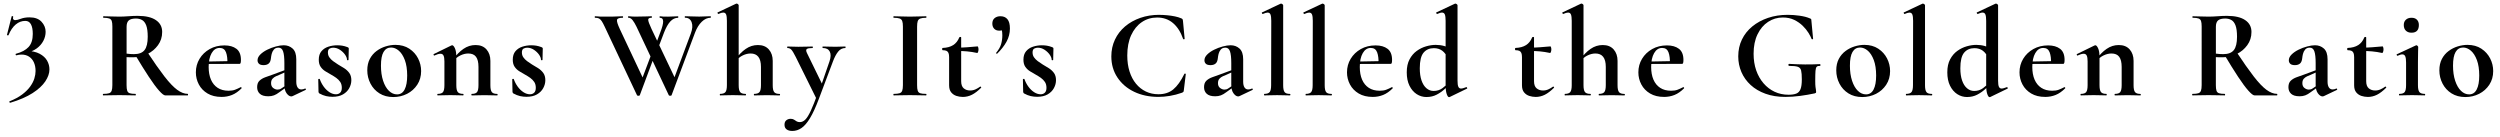
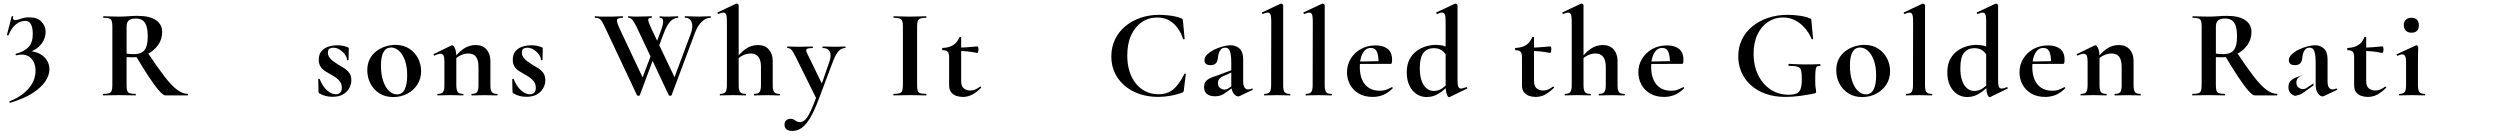
<svg xmlns="http://www.w3.org/2000/svg" id="Layer_2" version="1.1" viewBox="0 0 1362.29 74.62">
  <defs>
    <style>
      .st0 {
        isolation: isolate;
      }
    </style>
  </defs>
  <g id="Layer_21">
    <g class="st0">
      <g class="st0">
        <g class="st0">
          <path d="M5.57,55.96c-.18.04-.33-.05-.45-.28s-.08-.39.1-.48c2.76-1.1,5.05-2.35,6.87-3.72,1.82-1.38,3.27-2.82,4.35-4.31,1.08-1.5,1.84-2.97,2.28-4.42.44-1.45.66-2.79.66-4.04,0-1.79-.31-3.37-.93-4.73-.62-1.36-1.51-2.4-2.66-3.14-1.15-.74-2.51-1.1-4.07-1.1-.46,0-.92.03-1.38.1-.46.07-.94.17-1.45.31-.14.05-.25-.07-.35-.34-.09-.28-.07-.44.07-.48,3.13-.83,5.45-2.07,6.97-3.73s2.28-4.02,2.28-7.11c0-2.25-.33-4-1-5.24-.67-1.24-1.69-1.86-3.07-1.86-1.93,0-3.68.66-5.24,1.97-1.56,1.31-2.88,3.25-3.93,5.83-.05.09-.21.12-.48.07-.28-.04-.39-.14-.34-.28l2.55-10.07c.09-.14.26-.17.52-.1.25.07.36.15.31.24-.18.78-.14,1.3.14,1.55.28.25.57.38.9.38.78,0,1.83-.25,3.14-.76,1.31-.5,2.89-.76,4.73-.76,2.9,0,5.08.81,6.56,2.42,1.47,1.61,2.21,3.43,2.21,5.45,0,1.7-.41,3.35-1.24,4.93-.83,1.59-2.02,2.96-3.59,4.11-1.56,1.15-3.45,1.96-5.66,2.42l.07-1.1c2.94.09,5.34.63,7.18,1.62,1.84.99,3.19,2.23,4.04,3.73.85,1.5,1.28,3.09,1.28,4.8,0,2.07-.75,4.23-2.24,6.49-1.5,2.25-3.82,4.39-6.97,6.42-3.15,2.02-7.19,3.77-12.11,5.24Z" />
        </g>
        <g class="st0">
          <path d="M75.19,8.65c4.23,0,7.49.77,9.76,2.31,2.28,1.54,3.42,3.69,3.42,6.45s-.76,5.12-2.28,7.21c-1.52,2.09-3.46,3.71-5.83,4.86-2.37,1.15-4.86,1.73-7.49,1.73h-1.97c-.67,0-1.28-.02-1.83-.07v15.25c0,1.34.11,2.35.35,3.04.23.69.69,1.15,1.38,1.38.69.23,1.75.35,3.17.35.09,0,.14.14.14.41s-.05.41-.14.41c-1.2,0-2.53-.02-4-.07-1.47-.04-3.08-.07-4.83-.07-1.66,0-3.23.02-4.73.07-1.5.05-2.84.07-4.04.07-.14,0-.21-.14-.21-.41s.07-.41.21-.41c1.43,0,2.48-.12,3.17-.35.69-.23,1.16-.69,1.41-1.38.25-.69.38-1.7.38-3.04V14.44c0-1.33-.12-2.33-.34-3-.23-.67-.69-1.13-1.38-1.38-.69-.25-1.75-.38-3.17-.38-.09,0-.14-.14-.14-.41s.05-.41.14-.41c1.2,0,2.53.03,4,.1,1.47.07,3.04.1,4.69.1,1.52,0,3.19-.07,5-.21,1.82-.14,3.53-.21,5.14-.21ZM80.5,20.03c0-2.71-.28-4.78-.83-6.21-.55-1.42-1.31-2.4-2.28-2.93-.97-.53-2.07-.79-3.31-.79-1.84,0-3.15.34-3.93,1.04-.78.69-1.17,1.84-1.17,3.45v14.63c.64.09,1.33.16,2.07.21.73.05,1.38.07,1.93.07,2.71,0,4.65-.75,5.8-2.24,1.15-1.49,1.72-3.9,1.72-7.21ZM90.03,51.98c-.69,0-1.81-.86-3.35-2.59-1.54-1.72-3.39-4.22-5.55-7.49-2.16-3.27-4.6-7.18-7.31-11.73l6.35-1.93c3.68,5.57,6.82,10.03,9.42,13.39,2.6,3.36,4.91,5.79,6.93,7.28,2.02,1.49,3.96,2.24,5.8,2.24.09,0,.14.14.14.41s-.05.41-.14.41h-12.28Z" />
-           <path d="M120.73,52.81c-2.99,0-5.53-.62-7.62-1.86-2.09-1.24-3.68-2.89-4.76-4.93-1.08-2.05-1.62-4.24-1.62-6.59,0-2.71.67-5.18,2-7.38,1.33-2.21,3.17-3.98,5.52-5.31,2.35-1.33,5.04-2,8.07-2,2.71,0,4.89.62,6.52,1.86,1.63,1.24,2.45,3.27,2.45,6.07,0,.6-.05,1.1-.14,1.52-.09.41-.3.62-.62.62h-6.62c.09-2.62-.16-4.73-.76-6.31-.6-1.59-1.75-2.38-3.45-2.38-1.84,0-3.3.94-4.38,2.83-1.08,1.89-1.62,4.39-1.62,7.52,0,2.67.41,4.97,1.24,6.9s2.05,3.43,3.66,4.48c1.61,1.06,3.59,1.59,5.93,1.59,1.38,0,2.54-.17,3.48-.52.94-.35,1.99-.82,3.14-1.42.09-.09.22-.04.38.14.16.18.19.35.1.48-1.7,1.7-3.44,2.91-5.21,3.62-1.77.71-3.67,1.07-5.69,1.07ZM111.28,34.87l-.07-1.31,15.11-.28v1.52l-15.04.07Z" />
-           <path d="M146.12,52.46c-2.02,0-3.53-.45-4.52-1.35-.99-.9-1.48-2.1-1.48-3.62s.41-2.68,1.24-3.48c.83-.8,1.91-1.45,3.24-1.93,1.33-.48,2.71-.98,4.14-1.48l6.9-2.55.28,1.04-3.93,1.79c-.37.14-.9.36-1.59.66s-1.31.74-1.86,1.31c-.55.58-.83,1.39-.83,2.45,0,1.2.39,2.08,1.17,2.66.78.58,1.56.86,2.35.86.37,0,.72-.05,1.07-.14s.75-.3,1.21-.62l3.45-2.35.07,1.1-4.83,3.45c-1.01.78-1.98,1.34-2.9,1.69-.92.35-1.98.52-3.17.52ZM159.37,52.39c-.18.09-.41.14-.69.14-.83,0-1.66-.55-2.48-1.65-.83-1.11-1.24-2.69-1.24-4.76v-11.73c0-2.9-.23-5.03-.69-6.38-.46-1.36-1.29-2.04-2.48-2.04s-2.01.36-2.59,1.07c-.58.71-.97,1.51-1.17,2.38-.21.88-.33,1.61-.38,2.21-.14,1.43-.55,2.43-1.24,3-.69.58-1.61.86-2.76.86s-2.05-.25-2.55-.76c-.51-.51-.76-1.13-.76-1.86,0-1.1.49-2.15,1.48-3.14.99-.99,2.24-1.86,3.76-2.62,1.52-.76,3.09-1.36,4.73-1.79,1.63-.44,3.07-.66,4.31-.66,1.89,0,3.5.6,4.83,1.79,1.33,1.2,2,3.15,2,5.87v12.21c0,1.34.24,2.37.72,3.11.48.74,1.16,1.1,2.04,1.1.64,0,1.31-.16,2-.48.18-.09.33,0,.45.24.11.25.06.43-.17.52l-7.11,3.38Z" />
          <path d="M178.69,28.66c0,.97.26,1.83.79,2.59.53.76,1.21,1.45,2.04,2.07.83.62,1.72,1.23,2.69,1.83,1.15.64,2.28,1.32,3.38,2.04,1.1.71,2.02,1.58,2.76,2.59.73,1.01,1.1,2.32,1.1,3.93,0,1.47-.38,2.91-1.14,4.31-.76,1.4-1.9,2.54-3.42,3.42s-3.43,1.31-5.73,1.31c-1.15,0-2.3-.13-3.45-.38-1.15-.25-2.39-.75-3.73-1.48-.09-.09-.18-.21-.28-.35-.09-.14-.14-.3-.14-.48l-.14-6.83c0-.14.13-.22.38-.24.25-.02.4.01.45.1.51,1.47,1.22,2.84,2.14,4.11.92,1.27,1.97,2.28,3.14,3.04,1.17.76,2.36,1.14,3.55,1.14.92,0,1.68-.29,2.28-.86.6-.57.9-1.46.9-2.66,0-1.29-.29-2.36-.86-3.21-.58-.85-1.3-1.59-2.17-2.21-.87-.62-1.77-1.18-2.69-1.69-1.06-.6-2.12-1.22-3.17-1.86-1.06-.64-1.93-1.46-2.62-2.45-.69-.99-1.04-2.29-1.04-3.9,0-1.93.48-3.47,1.45-4.62.97-1.15,2.22-1.98,3.76-2.48,1.54-.5,3.14-.76,4.8-.76,1.01,0,1.94.07,2.79.21.85.14,1.83.41,2.93.83.41.14.62.39.62.76,0,.92-.02,1.88-.07,2.86-.05.99-.07,2.08-.07,3.28,0,.14-.14.21-.41.21s-.41-.07-.41-.21c0-.87-.36-1.82-1.07-2.83-.71-1.01-1.65-1.9-2.79-2.66-1.15-.76-2.39-1.14-3.73-1.14-.65,0-1.28.16-1.9.48-.62.32-.93,1.06-.93,2.21Z" />
          <path d="M214.29,52.88c-2.9,0-5.41-.67-7.52-2-2.12-1.33-3.75-3.12-4.9-5.35-1.15-2.23-1.73-4.63-1.73-7.21,0-2.39.46-4.46,1.38-6.21.92-1.75,2.14-3.18,3.66-4.31,1.52-1.13,3.17-1.97,4.97-2.52s3.56-.83,5.31-.83c2.94,0,5.46.69,7.56,2.07,2.09,1.38,3.69,3.15,4.8,5.31,1.1,2.16,1.66,4.46,1.66,6.9,0,2.81-.7,5.28-2.1,7.42-1.4,2.14-3.25,3.79-5.55,4.97-2.3,1.17-4.81,1.76-7.52,1.76ZM216.36,51.43c1.84,0,3.22-.9,4.14-2.69.92-1.79,1.38-4.32,1.38-7.59s-.43-6.16-1.28-8.42c-.85-2.25-1.94-3.96-3.28-5.11-1.33-1.15-2.74-1.72-4.21-1.72-1.79,0-3.16.81-4.11,2.42-.94,1.61-1.41,4.09-1.41,7.45,0,3.13.39,5.88,1.17,8.24.78,2.37,1.84,4.2,3.17,5.49,1.33,1.29,2.81,1.93,4.42,1.93Z" />
          <path d="M238.51,51.98c-.14,0-.21-.14-.21-.41s.07-.41.21-.41c1.43,0,2.39-.33,2.9-1,.51-.67.76-1.92.76-3.76v-12.97c0-1.43-.16-2.47-.48-3.14-.32-.67-.87-1-1.66-1-.41,0-.9.08-1.45.24-.55.16-1.17.4-1.86.72-.18.09-.32,0-.41-.28-.09-.28-.09-.44,0-.48l9.59-4.69c.28-.09.44-.14.48-.14.51,0,1.01.55,1.52,1.66.51,1.1.76,2.69.76,4.76v15.32c0,1.84.26,3.09.79,3.76.53.67,1.51,1,2.93,1,.14,0,.21.14.21.41s-.07.41-.21.41c-.92,0-1.98-.02-3.17-.07-1.2-.04-2.46-.07-3.8-.07s-2.53.02-3.73.07c-1.2.05-2.25.07-3.17.07ZM257.07,51.98c-.14,0-.21-.14-.21-.41s.07-.41.21-.41c1.43,0,2.39-.33,2.9-1,.51-.67.76-1.92.76-3.76v-9.94c0-2.48-.45-4.32-1.35-5.52-.9-1.2-2.31-1.79-4.24-1.79-1.38,0-2.79.34-4.24,1.04-1.45.69-2.61,1.63-3.48,2.83l-.34-.83c1.61-2.3,3.43-4.15,5.45-5.55,2.02-1.4,4.23-2.1,6.62-2.1,2.58,0,4.56.81,5.97,2.42,1.4,1.61,2.1,3.68,2.1,6.21v13.25c0,1.84.26,3.09.79,3.76.53.67,1.51,1,2.93,1,.14,0,.21.14.21.41s-.07.41-.21.41c-.92,0-1.98-.02-3.17-.07-1.2-.04-2.46-.07-3.79-.07s-2.53.02-3.73.07c-1.2.05-2.25.07-3.17.07Z" />
          <path d="M284.4,28.66c0,.97.26,1.83.79,2.59.53.76,1.21,1.45,2.04,2.07.83.62,1.72,1.23,2.69,1.83,1.15.64,2.28,1.32,3.38,2.04,1.1.71,2.02,1.58,2.76,2.59.73,1.01,1.1,2.32,1.1,3.93,0,1.47-.38,2.91-1.14,4.31-.76,1.4-1.9,2.54-3.42,3.42s-3.43,1.31-5.73,1.31c-1.15,0-2.3-.13-3.45-.38-1.15-.25-2.39-.75-3.73-1.48-.09-.09-.18-.21-.28-.35-.09-.14-.14-.3-.14-.48l-.14-6.83c0-.14.13-.22.38-.24.25-.02.4.01.45.1.51,1.47,1.22,2.84,2.14,4.11.92,1.27,1.97,2.28,3.14,3.04,1.17.76,2.36,1.14,3.55,1.14.92,0,1.68-.29,2.28-.86.6-.57.9-1.46.9-2.66,0-1.29-.29-2.36-.86-3.21-.58-.85-1.3-1.59-2.17-2.21-.87-.62-1.77-1.18-2.69-1.69-1.06-.6-2.12-1.22-3.17-1.86-1.06-.64-1.93-1.46-2.62-2.45-.69-.99-1.04-2.29-1.04-3.9,0-1.93.48-3.47,1.45-4.62.97-1.15,2.22-1.98,3.76-2.48,1.54-.5,3.14-.76,4.8-.76,1.01,0,1.94.07,2.79.21.85.14,1.83.41,2.93.83.41.14.62.39.62.76,0,.92-.02,1.88-.07,2.86-.05.99-.07,2.08-.07,3.28,0,.14-.14.21-.41.21s-.41-.07-.41-.21c0-.87-.36-1.82-1.07-2.83-.71-1.01-1.65-1.9-2.79-2.66-1.15-.76-2.39-1.14-3.73-1.14-.65,0-1.28.16-1.9.48-.62.32-.93,1.06-.93,2.21Z" />
          <path d="M357.12,29.14l-8.49,22.77c-.05.18-.29.28-.72.28s-.7-.09-.79-.28l-17.6-37.33c-.64-1.38-1.2-2.42-1.66-3.1-.46-.69-.96-1.16-1.48-1.42-.53-.25-1.23-.38-2.1-.38-.14,0-.21-.14-.21-.41s.07-.41.21-.41c.55,0,.98.02,1.28.07.3.05.71.08,1.24.1.53.02,1.37.03,2.52.03,2.07,0,3.71-.01,4.93-.03,1.22-.02,2.22-.06,3-.1.78-.05,1.47-.07,2.07-.07.14,0,.21.14.21.41s-.07.41-.21.41c-1.89,0-2.92.38-3.1,1.14-.18.76.32,2.43,1.52,5l13.04,27.67-2.9,4.76,7.94-21.05,1.31,1.93ZM387.21,8.85c.09,0,.14.14.14.41s-.05.41-.14.41c-1.7,0-3.3.72-4.8,2.17-1.5,1.45-2.73,3.44-3.69,5.97l-12.77,34.09c-.05.18-.29.28-.72.28s-.7-.09-.79-.28l-17.59-37.33c-.74-1.52-1.45-2.71-2.14-3.59-.69-.87-1.45-1.31-2.28-1.31-.14,0-.21-.14-.21-.41s.07-.41.21-.41c.46,0,.83.02,1.1.07.28.05.63.08,1.07.1.44.02,1.14.03,2.1.03,2.58,0,4.43-.03,5.55-.1,1.13-.07,2.06-.1,2.79-.1.14,0,.21.14.21.41s-.07.41-.21.41c-1.24,0-1.85.38-1.83,1.14.02.76.63,2.43,1.83,5l13.18,27.67-2.97,4.76,11.18-29.95c.92-2.48,1.07-4.54.45-6.18-.62-1.63-1.81-2.45-3.55-2.45-.14,0-.21-.14-.21-.41s.07-.41.21-.41c1.2,0,2.36.03,3.48.1,1.13.07,2.54.1,4.24.1,1.29,0,2.35-.03,3.17-.1.83-.07,1.82-.1,2.97-.1ZM356.22,27.21l3.59-9.59c1.06-2.71,1.58-4.71,1.55-6-.02-1.29-.61-1.93-1.76-1.93-.14,0-.21-.14-.21-.41s.07-.41.21-.41c.46,0,.76.02.9.07.14.05.42.08.86.1.44.02,1.35.03,2.73.03,1.15,0,2.08-.03,2.79-.1.71-.07,1.58-.1,2.59-.1.09,0,.14.14.14.41s-.05.41-.14.41c-1.56,0-2.97.67-4.21,2-1.24,1.33-2.39,3.38-3.45,6.14l-4.28,11.32-1.31-1.93Z" />
          <path d="M392.38,51.98c-.09,0-.14-.14-.14-.41s.05-.41.14-.41c1.43,0,2.4-.33,2.93-1,.53-.67.79-1.92.79-3.76V11.34c0-1.56-.14-2.7-.41-3.42-.28-.71-.81-1.07-1.59-1.07-.64,0-1.52.25-2.62.76-.14.05-.28-.07-.41-.34-.14-.28-.16-.44-.07-.48l10.07-4.76c.09-.04.16-.07.21-.07h.14c.23,0,.47.1.72.31.25.21.38.4.38.59v43.54c0,1.84.26,3.09.79,3.76.53.67,1.51,1,2.93,1,.18,0,.28.14.28.41s-.09.41-.28.41c-.92,0-1.97-.02-3.14-.07-1.17-.04-2.43-.07-3.76-.07s-2.6.02-3.79.07c-1.2.05-2.25.07-3.17.07ZM410.94,51.98c-.09,0-.14-.14-.14-.41s.05-.41.14-.41c1.43,0,2.4-.33,2.93-1,.53-.67.79-1.92.79-3.76v-9.94c0-4.88-1.89-7.31-5.66-7.31-1.38,0-2.79.34-4.24,1.04-1.45.69-2.59,1.63-3.42,2.83l-.41-.83c1.61-2.3,3.43-4.15,5.45-5.55,2.02-1.4,4.23-2.1,6.62-2.1,2.58,0,4.56.81,5.97,2.42,1.4,1.61,2.1,3.68,2.1,6.21v13.25c0,1.84.26,3.09.79,3.76.53.67,1.51,1,2.93,1,.18,0,.28.14.28.41s-.09.41-.28.41c-.92,0-1.97-.02-3.14-.07-1.17-.04-2.43-.07-3.76-.07s-2.6.02-3.79.07c-1.2.05-2.25.07-3.17.07Z" />
          <path d="M460.62,25.35c.09,0,.14.14.14.41s-.05.41-.14.41c-1.56,0-2.88.67-3.93,2-1.06,1.33-2,3.13-2.83,5.38l-7.66,20.35c-1.66,4.42-3.25,7.9-4.8,10.45-1.54,2.55-3.09,4.36-4.66,5.42-1.56,1.06-3.22,1.59-4.97,1.59-1.33,0-2.38-.29-3.14-.86-.76-.57-1.14-1.41-1.14-2.52s.33-1.92,1-2.45c.67-.53,1.44-.79,2.31-.79.78,0,1.4.15,1.86.45.46.3.92.6,1.38.9.46.3,1.06.45,1.79.45,1.1,0,2.12-.47,3.04-1.41.92-.94,1.91-2.55,2.97-4.83,1.06-2.28,2.3-5.39,3.73-9.35l-.21,3.79-11.73-23.67c-1.01-2.02-1.81-3.35-2.38-3.97-.58-.62-1.28-.93-2.1-.93-.14,0-.21-.14-.21-.41s.07-.41.21-.41c.92,0,1.9.02,2.93.07,1.04.05,2.01.07,2.93.07,1.66,0,3.1-.02,4.35-.07,1.24-.04,2.37-.07,3.38-.07.14,0,.21.14.21.41s-.07.41-.21.41c-1.61,0-2.65.18-3.1.55-.46.37-.44,1.08.07,2.14l8.76,17.94-2.48,4.07,6-17.39c.78-2.25.84-4.04.17-5.35-.67-1.31-1.94-1.97-3.83-1.97-.09,0-.14-.14-.14-.41s.05-.41.14-.41c1.1,0,2.15.02,3.14.07.99.05,2.27.07,3.83.07,1.1,0,2.01-.02,2.73-.07.71-.04,1.58-.07,2.59-.07Z" />
          <path d="M499.74,46.39c0,1.34.11,2.35.34,3.04.23.69.69,1.15,1.38,1.38.69.23,1.75.35,3.17.35.14,0,.21.14.21.41s-.07.41-.21.41c-1.2,0-2.53-.02-4-.07-1.47-.04-3.08-.07-4.83-.07-1.66,0-3.24.02-4.76.07-1.52.05-2.88.07-4.07.07-.09,0-.14-.14-.14-.41s.05-.41.14-.41c1.43,0,2.49-.12,3.21-.35.71-.23,1.2-.69,1.45-1.38.25-.69.38-1.7.38-3.04V14.44c0-1.33-.13-2.33-.38-3-.25-.67-.74-1.13-1.45-1.38-.71-.25-1.78-.38-3.21-.38-.09,0-.14-.14-.14-.41s.05-.41.14-.41c1.2,0,2.55.03,4.07.1,1.52.07,3.1.1,4.76.1,1.75,0,3.37-.03,4.86-.1,1.49-.07,2.82-.1,3.97-.1.14,0,.21.14.21.41s-.07.41-.21.41c-1.38,0-2.43.14-3.14.41-.71.28-1.18.76-1.41,1.45-.23.69-.34,1.7-.34,3.04v31.81Z" />
          <path d="M524.51,52.81c-1.1,0-2.22-.19-3.35-.55-1.13-.37-2.07-1.01-2.83-1.93s-1.14-2.21-1.14-3.86v-15.32c0-.97-.12-1.73-.34-2.28-.23-.55-.6-.94-1.1-1.17-.51-.23-1.2-.34-2.07-.34-.18,0-.28-.21-.28-.62s.09-.62.28-.62c2.35-.09,4.25-.61,5.73-1.55,1.47-.94,2.58-2.33,3.31-4.17.09-.18.29-.28.59-.28s.45.09.45.28v23.81c0,1.84.47,3.15,1.41,3.93.94.78,2.1,1.17,3.48,1.17,1.06,0,2.06-.22,3-.66.94-.44,1.74-.91,2.38-1.41.14-.14.31-.1.52.1s.22.38.03.52c-1.7,1.7-3.35,2.96-4.93,3.76-1.59.8-3.3,1.21-5.14,1.21ZM532.45,28.86c-1.89-.41-3.71-.7-5.49-.86-1.77-.16-3.65-.24-5.62-.24v-1.79c1.89,0,3.74-.07,5.55-.21,1.82-.14,3.76-.3,5.83-.48.09,0,.19.17.31.52.11.34.17.72.17,1.14,0,.46-.08.91-.24,1.35-.16.44-.33.63-.52.59Z" />
-           <path d="M545.21,8.85c1.61,0,2.86.54,3.76,1.62.9,1.08,1.35,2.77,1.35,5.07,0,2.53-.61,4.91-1.83,7.14-1.22,2.23-2.91,4.4-5.07,6.52-.18.14-.34.14-.48,0-.14-.14-.16-.3-.07-.48,1.33-1.61,2.22-3.17,2.66-4.69.44-1.52.66-3.13.66-4.83,0-1.38-.13-2.37-.38-2.97-.25-.6-.61-1.08-1.07-1.45l2.55-.48c.05.78-.18,1.38-.69,1.79-.51.41-1.2.62-2.07.62-1.2,0-2.13-.36-2.79-1.07-.67-.71-1-1.64-1-2.79,0-1.29.41-2.28,1.24-2.97.83-.69,1.91-1.04,3.24-1.04Z" />
-           <path d="M562.67,28.66c0,.97.26,1.83.79,2.59.53.76,1.21,1.45,2.04,2.07.83.62,1.72,1.23,2.69,1.83,1.15.64,2.28,1.32,3.38,2.04,1.1.71,2.02,1.58,2.76,2.59.73,1.01,1.1,2.32,1.1,3.93,0,1.47-.38,2.91-1.14,4.31-.76,1.4-1.9,2.54-3.42,3.42s-3.43,1.31-5.73,1.31c-1.15,0-2.3-.13-3.45-.38-1.15-.25-2.39-.75-3.73-1.48-.09-.09-.18-.21-.28-.35-.09-.14-.14-.3-.14-.48l-.14-6.83c0-.14.13-.22.38-.24.25-.02.4.01.45.1.51,1.47,1.22,2.84,2.14,4.11.92,1.27,1.97,2.28,3.14,3.04,1.17.76,2.36,1.14,3.55,1.14.92,0,1.68-.29,2.28-.86.6-.57.9-1.46.9-2.66,0-1.29-.29-2.36-.86-3.21-.58-.85-1.3-1.59-2.17-2.21-.87-.62-1.77-1.18-2.69-1.69-1.06-.6-2.12-1.22-3.17-1.86-1.06-.64-1.93-1.46-2.62-2.45-.69-.99-1.04-2.29-1.04-3.9,0-1.93.48-3.47,1.45-4.62.97-1.15,2.22-1.98,3.76-2.48,1.54-.5,3.14-.76,4.8-.76,1.01,0,1.94.07,2.79.21.85.14,1.83.41,2.93.83.41.14.62.39.62.76,0,.92-.02,1.88-.07,2.86-.05.99-.07,2.08-.07,3.28,0,.14-.14.21-.41.21s-.41-.07-.41-.21c0-.87-.36-1.82-1.07-2.83-.71-1.01-1.65-1.9-2.79-2.66-1.15-.76-2.39-1.14-3.73-1.14-.65,0-1.28.16-1.9.48-.62.32-.93,1.06-.93,2.21Z" />
          <path d="M631.67,8.1c1.38,0,2.82.07,4.31.21,1.49.14,2.91.34,4.24.62,1.33.28,2.46.62,3.38,1.03.41.14.68.31.79.52.11.21.2.56.24,1.07l.9,9.59c0,.14-.12.23-.35.28-.23.05-.39-.02-.48-.21-1.29-3.73-3.12-6.6-5.49-8.62-2.37-2.02-5.26-3.04-8.66-3.04-3.13,0-5.92.84-8.38,2.52-2.46,1.68-4.39,4.06-5.8,7.14-1.4,3.08-2.1,6.76-2.1,11.04,0,3.22.41,6.13,1.24,8.73.83,2.6,2,4.82,3.52,6.66s3.31,3.25,5.38,4.24c2.07.99,4.35,1.48,6.83,1.48,3.27,0,5.97-.88,8.11-2.66,2.14-1.77,4.15-4.59,6.04-8.45.09-.14.24-.18.45-.14.21.05.31.14.31.28l-1.04,8.55c-.05.55-.13.91-.24,1.07-.12.16-.38.33-.79.52-2.21.78-4.41,1.36-6.59,1.72-2.19.37-4.27.55-6.24.55-4.97,0-9.38-.93-13.25-2.79-3.86-1.86-6.9-4.46-9.11-7.8-2.21-3.33-3.31-7.16-3.31-11.49,0-3.31.66-6.36,1.97-9.14,1.31-2.78,3.15-5.17,5.52-7.18,2.37-2,5.14-3.55,8.31-4.66,3.17-1.1,6.6-1.66,10.28-1.66Z" />
          <path d="M662.1,52.46c-2.02,0-3.53-.45-4.52-1.35-.99-.9-1.48-2.1-1.48-3.62s.41-2.68,1.24-3.48c.83-.8,1.91-1.45,3.24-1.93,1.33-.48,2.71-.98,4.14-1.48l6.9-2.55.28,1.04-3.93,1.79c-.37.14-.9.36-1.59.66s-1.31.74-1.86,1.31c-.55.58-.83,1.39-.83,2.45,0,1.2.39,2.08,1.17,2.66.78.58,1.56.86,2.35.86.37,0,.72-.05,1.07-.14s.75-.3,1.21-.62l3.45-2.35.07,1.1-4.83,3.45c-1.01.78-1.98,1.34-2.9,1.69-.92.35-1.98.52-3.17.52ZM675.35,52.39c-.18.09-.41.14-.69.14-.83,0-1.66-.55-2.48-1.65-.83-1.11-1.24-2.69-1.24-4.76v-11.73c0-2.9-.23-5.03-.69-6.38-.46-1.36-1.29-2.04-2.48-2.04s-2.01.36-2.59,1.07c-.58.71-.97,1.51-1.17,2.38-.21.88-.33,1.61-.38,2.21-.14,1.43-.55,2.43-1.24,3-.69.58-1.61.86-2.76.86s-2.05-.25-2.55-.76c-.51-.51-.76-1.13-.76-1.86,0-1.1.49-2.15,1.48-3.14.99-.99,2.24-1.86,3.76-2.62,1.52-.76,3.09-1.36,4.73-1.79,1.63-.44,3.07-.66,4.31-.66,1.89,0,3.5.6,4.83,1.79,1.33,1.2,2,3.15,2,5.87v12.21c0,1.34.24,2.37.72,3.11.48.74,1.16,1.1,2.04,1.1.64,0,1.31-.16,2-.48.18-.09.33,0,.45.24.11.25.06.43-.17.52l-7.11,3.38Z" />
          <path d="M688.94,51.98c-.09,0-.14-.14-.14-.41s.04-.41.14-.41c1.43,0,2.4-.33,2.93-1,.53-.67.79-1.92.79-3.76l.07-35.05c0-1.56-.14-2.7-.41-3.42-.28-.71-.8-1.07-1.59-1.07-.6,0-1.47.25-2.62.76-.14.05-.28-.07-.41-.34-.14-.28-.16-.44-.07-.48l10.14-4.76c.09-.04.18-.07.28-.07.23,0,.48.1.76.31s.41.4.41.59v43.54c0,1.84.25,3.09.76,3.76.51.67,1.47,1,2.9,1,.18,0,.28.14.28.41s-.09.41-.28.41c-.88,0-1.92-.02-3.14-.07-1.22-.04-2.5-.07-3.83-.07s-2.6.02-3.79.07c-1.2.05-2.25.07-3.17.07Z" />
          <path d="M711.57,51.98c-.09,0-.14-.14-.14-.41s.05-.41.14-.41c1.42,0,2.4-.33,2.93-1,.53-.67.79-1.92.79-3.76l.07-35.05c0-1.56-.14-2.7-.41-3.42-.28-.71-.81-1.07-1.59-1.07-.6,0-1.47.25-2.62.76-.14.05-.28-.07-.41-.34s-.16-.44-.07-.48l10.14-4.76c.09-.04.18-.07.28-.07.23,0,.48.1.76.31s.41.4.41.59v43.54c0,1.84.25,3.09.76,3.76.51.67,1.47,1,2.9,1,.18,0,.28.14.28.41s-.09.41-.28.41c-.87,0-1.92-.02-3.14-.07-1.22-.04-2.5-.07-3.83-.07s-2.6.02-3.79.07c-1.2.05-2.25.07-3.17.07Z" />
          <path d="M748,52.81c-2.99,0-5.53-.62-7.62-1.86-2.09-1.24-3.68-2.89-4.76-4.93s-1.62-4.24-1.62-6.59c0-2.71.67-5.18,2-7.38,1.33-2.21,3.17-3.98,5.52-5.31,2.35-1.33,5.04-2,8.07-2,2.71,0,4.89.62,6.52,1.86,1.63,1.24,2.45,3.27,2.45,6.07,0,.6-.05,1.1-.14,1.52-.09.41-.3.62-.62.62h-6.62c.09-2.62-.16-4.73-.76-6.31-.6-1.59-1.75-2.38-3.45-2.38-1.84,0-3.3.94-4.38,2.83-1.08,1.89-1.62,4.39-1.62,7.52,0,2.67.41,4.97,1.24,6.9s2.05,3.43,3.66,4.48c1.61,1.06,3.59,1.59,5.93,1.59,1.38,0,2.54-.17,3.48-.52.94-.35,1.99-.82,3.14-1.42.09-.09.22-.04.38.14.16.18.2.35.1.48-1.7,1.7-3.44,2.91-5.21,3.62-1.77.71-3.67,1.07-5.69,1.07ZM738.55,34.87l-.07-1.31,15.11-.28v1.52l-15.04.07Z" />
          <path d="M777.39,52.88c-1.98,0-3.78-.53-5.42-1.59-1.63-1.06-2.94-2.59-3.93-4.59-.99-2-1.48-4.43-1.48-7.28s.51-5.16,1.52-7.07c1.01-1.91,2.31-3.44,3.9-4.59,1.59-1.15,3.3-1.99,5.14-2.52,1.84-.53,3.59-.79,5.24-.79s3.2.21,4.62.62,2.71.92,3.86,1.52l-1.59,5.59c-.97-2.07-2.07-3.58-3.31-4.52-1.24-.94-2.78-1.42-4.62-1.42-2.35,0-4.21.82-5.59,2.45s-2.07,4.47-2.07,8.52c0,2.62.32,4.85.97,6.69.64,1.84,1.54,3.24,2.69,4.21,1.15.97,2.44,1.45,3.86,1.45,1.84,0,3.45-.51,4.83-1.52s2.71-2.23,4-3.66l.69.62c-.97,1.1-2.1,2.27-3.42,3.48-1.31,1.22-2.78,2.25-4.42,3.1-1.63.85-3.46,1.28-5.49,1.28ZM794.23,2.85v41.12c0,1.56.15,2.67.45,3.31.3.65.79.97,1.48.97.32,0,.72-.07,1.21-.21.48-.14,1.02-.32,1.62-.55.14-.09.28,0,.41.24.14.25.16.43.07.52l-9.52,4.62c-.14.04-.25.07-.34.07-.46,0-.89-.57-1.28-1.72-.39-1.15-.59-2.78-.59-4.9V11.34c0-1.56-.14-2.7-.41-3.42-.28-.71-.8-1.07-1.59-1.07-.32,0-.7.07-1.14.21-.44.14-.91.32-1.42.55-.18.05-.34-.07-.48-.34-.14-.28-.16-.44-.07-.48l10.14-4.76c.09-.04.18-.07.28-.07.23,0,.48.1.76.31s.41.4.41.59Z" />
          <path d="M836.67,52.81c-1.1,0-2.22-.19-3.35-.55-1.13-.37-2.07-1.01-2.83-1.93s-1.14-2.21-1.14-3.86v-15.32c0-.97-.12-1.73-.34-2.28-.23-.55-.6-.94-1.1-1.17-.51-.23-1.2-.34-2.07-.34-.18,0-.28-.21-.28-.62s.09-.62.28-.62c2.35-.09,4.25-.61,5.73-1.55,1.47-.94,2.58-2.33,3.31-4.17.09-.18.29-.28.59-.28s.45.09.45.28v23.81c0,1.84.47,3.15,1.42,3.93.94.78,2.1,1.17,3.48,1.17,1.06,0,2.06-.22,3-.66.94-.44,1.74-.91,2.38-1.41.14-.14.31-.1.52.1s.22.38.03.52c-1.7,1.7-3.35,2.96-4.93,3.76-1.59.8-3.3,1.21-5.14,1.21ZM844.6,28.86c-1.89-.41-3.71-.7-5.49-.86-1.77-.16-3.65-.24-5.62-.24v-1.79c1.88,0,3.74-.07,5.55-.21,1.82-.14,3.76-.3,5.83-.48.09,0,.2.17.31.52.11.34.17.72.17,1.14,0,.46-.08.91-.24,1.35-.16.44-.33.63-.52.59Z" />
          <path d="M852.74,51.98c-.09,0-.14-.14-.14-.41s.05-.41.14-.41c1.42,0,2.4-.33,2.93-1,.53-.67.79-1.92.79-3.76V11.34c0-1.56-.14-2.7-.41-3.42-.28-.71-.8-1.07-1.59-1.07-.64,0-1.52.25-2.62.76-.14.05-.28-.07-.41-.34-.14-.28-.16-.44-.07-.48l10.07-4.76c.09-.04.16-.07.21-.07h.14c.23,0,.47.1.72.31.25.21.38.4.38.59v43.54c0,1.84.26,3.09.79,3.76.53.67,1.51,1,2.93,1,.18,0,.28.14.28.41s-.09.41-.28.41c-.92,0-1.97-.02-3.14-.07-1.17-.04-2.43-.07-3.76-.07s-2.6.02-3.79.07c-1.2.05-2.25.07-3.17.07ZM871.3,51.98c-.09,0-.14-.14-.14-.41s.04-.41.14-.41c1.43,0,2.4-.33,2.93-1,.53-.67.79-1.92.79-3.76v-9.94c0-4.88-1.89-7.31-5.66-7.31-1.38,0-2.79.34-4.24,1.04-1.45.69-2.59,1.63-3.42,2.83l-.41-.83c1.61-2.3,3.43-4.15,5.45-5.55,2.02-1.4,4.23-2.1,6.62-2.1,2.58,0,4.56.81,5.97,2.42,1.4,1.61,2.1,3.68,2.1,6.21v13.25c0,1.84.26,3.09.79,3.76.53.67,1.51,1,2.93,1,.18,0,.28.14.28.41s-.09.41-.28.41c-.92,0-1.97-.02-3.14-.07-1.17-.04-2.43-.07-3.76-.07s-2.6.02-3.79.07c-1.2.05-2.25.07-3.17.07Z" />
          <path d="M906.77,52.81c-2.99,0-5.53-.62-7.62-1.86-2.09-1.24-3.68-2.89-4.76-4.93s-1.62-4.24-1.62-6.59c0-2.71.67-5.18,2-7.38,1.33-2.21,3.17-3.98,5.52-5.31,2.35-1.33,5.04-2,8.07-2,2.71,0,4.89.62,6.52,1.86,1.63,1.24,2.45,3.27,2.45,6.07,0,.6-.05,1.1-.14,1.52-.09.41-.3.62-.62.62h-6.62c.09-2.62-.16-4.73-.76-6.31-.6-1.59-1.75-2.38-3.45-2.38-1.84,0-3.3.94-4.38,2.83-1.08,1.89-1.62,4.39-1.62,7.52,0,2.67.41,4.97,1.24,6.9s2.05,3.43,3.66,4.48c1.61,1.06,3.59,1.59,5.93,1.59,1.38,0,2.54-.17,3.48-.52.94-.35,1.99-.82,3.14-1.42.09-.09.22-.04.38.14.16.18.2.35.1.48-1.7,1.7-3.44,2.91-5.21,3.62-1.77.71-3.67,1.07-5.69,1.07ZM897.31,34.87l-.07-1.31,15.11-.28v1.52l-15.04.07Z" />
          <path d="M972.87,52.81c-4.05,0-7.66-.58-10.83-1.73-3.17-1.15-5.87-2.73-8.07-4.76-2.21-2.02-3.89-4.37-5.04-7.04-1.15-2.67-1.73-5.52-1.73-8.56,0-3.36.67-6.42,2-9.18,1.33-2.76,3.22-5.14,5.66-7.14,2.44-2,5.29-3.55,8.56-4.66,3.27-1.1,6.83-1.66,10.7-1.66,2.16,0,4.35.16,6.55.48,2.21.32,4,.78,5.38,1.38.51.18.79.33.86.45.07.12.13.49.17,1.14l.9,9.59c0,.14-.12.23-.34.28-.23.05-.39-.02-.48-.21-.32-.87-.89-1.97-1.69-3.28-.81-1.31-1.85-2.6-3.14-3.86-1.29-1.26-2.83-2.33-4.62-3.21-1.79-.87-3.86-1.31-6.21-1.31-2.94,0-5.62.79-8.04,2.38s-4.34,3.85-5.76,6.8c-1.43,2.94-2.14,6.46-2.14,10.56,0,3.31.47,6.33,1.41,9.04.94,2.71,2.28,5.07,4,7.07,1.72,2,3.74,3.54,6.04,4.62,2.3,1.08,4.83,1.62,7.59,1.62,1.75,0,3.15-.21,4.21-.62,1.06-.41,1.83-1.22,2.31-2.41.48-1.2.72-2.97.72-5.31,0-2.21-.13-3.83-.38-4.86-.25-1.04-.86-1.71-1.83-2.04-.97-.32-2.53-.48-4.69-.48-.28,0-.41-.18-.41-.55s.11-.55.34-.55c3.22.18,6.12.29,8.69.31,2.58.02,5.29-.04,8.14-.17.18,0,.29.16.31.48.02.32-.08.48-.31.48-.78-.04-1.36.1-1.72.45-.37.35-.6,1.09-.69,2.24-.09,1.15-.14,2.95-.14,5.38,0,1.52.04,2.64.14,3.38.09.74.17,1.28.24,1.62.07.35.1.7.1,1.07,0,.28-.05.46-.14.55-.09.09-.3.19-.62.28-2.53.55-5.19,1.01-7.97,1.38-2.78.37-5.46.55-8.04.55Z" />
          <path d="M1014.75,52.88c-2.9,0-5.41-.67-7.52-2-2.12-1.33-3.75-3.12-4.9-5.35-1.15-2.23-1.72-4.63-1.72-7.21,0-2.39.46-4.46,1.38-6.21.92-1.75,2.14-3.18,3.66-4.31,1.52-1.13,3.17-1.97,4.97-2.52s3.56-.83,5.31-.83c2.94,0,5.46.69,7.55,2.07,2.09,1.38,3.69,3.15,4.8,5.31,1.1,2.16,1.66,4.46,1.66,6.9,0,2.81-.7,5.28-2.1,7.42-1.4,2.14-3.25,3.79-5.55,4.97-2.3,1.17-4.81,1.76-7.52,1.76ZM1016.82,51.43c1.84,0,3.22-.9,4.14-2.69.92-1.79,1.38-4.32,1.38-7.59s-.43-6.16-1.28-8.42c-.85-2.25-1.94-3.96-3.28-5.11-1.33-1.15-2.74-1.72-4.21-1.72-1.79,0-3.16.81-4.11,2.42-.94,1.61-1.41,4.09-1.41,7.45,0,3.13.39,5.88,1.17,8.24.78,2.37,1.84,4.2,3.17,5.49,1.33,1.29,2.81,1.93,4.42,1.93Z" />
          <path d="M1038.69,51.98c-.09,0-.14-.14-.14-.41s.04-.41.14-.41c1.42,0,2.4-.33,2.93-1,.53-.67.79-1.92.79-3.76l.07-35.05c0-1.56-.14-2.7-.41-3.42-.28-.71-.81-1.07-1.59-1.07-.6,0-1.47.25-2.62.76-.14.05-.28-.07-.41-.34s-.16-.44-.07-.48l10.14-4.76c.09-.04.18-.07.28-.07.23,0,.48.1.76.31.28.21.41.4.41.59v43.54c0,1.84.25,3.09.76,3.76.51.67,1.47,1,2.9,1,.18,0,.28.14.28.41s-.09.41-.28.41c-.87,0-1.92-.02-3.14-.07-1.22-.04-2.5-.07-3.83-.07s-2.6.02-3.79.07c-1.2.05-2.25.07-3.17.07Z" />
          <path d="M1071.95,52.88c-1.98,0-3.78-.53-5.42-1.59-1.63-1.06-2.94-2.59-3.93-4.59-.99-2-1.48-4.43-1.48-7.28s.51-5.16,1.52-7.07c1.01-1.91,2.31-3.44,3.9-4.59,1.59-1.15,3.3-1.99,5.14-2.52,1.84-.53,3.59-.79,5.24-.79s3.2.21,4.62.62,2.71.92,3.86,1.52l-1.59,5.59c-.97-2.07-2.07-3.58-3.31-4.52-1.24-.94-2.78-1.42-4.62-1.42-2.35,0-4.21.82-5.59,2.45s-2.07,4.47-2.07,8.52c0,2.62.32,4.85.97,6.69.64,1.84,1.54,3.24,2.69,4.21,1.15.97,2.44,1.45,3.86,1.45,1.84,0,3.45-.51,4.83-1.52s2.71-2.23,4-3.66l.69.62c-.97,1.1-2.1,2.27-3.42,3.48-1.31,1.22-2.78,2.25-4.42,3.1-1.63.85-3.46,1.28-5.49,1.28ZM1088.79,2.85v41.12c0,1.56.15,2.67.45,3.31.3.65.79.97,1.48.97.32,0,.72-.07,1.21-.21.48-.14,1.02-.32,1.62-.55.14-.09.28,0,.41.24.14.25.16.43.07.52l-9.52,4.62c-.14.04-.25.07-.34.07-.46,0-.89-.57-1.28-1.72-.39-1.15-.59-2.78-.59-4.9V11.34c0-1.56-.14-2.7-.41-3.42-.28-.71-.8-1.07-1.59-1.07-.32,0-.7.07-1.14.21-.44.14-.91.32-1.42.55-.18.05-.34-.07-.48-.34-.14-.28-.16-.44-.07-.48l10.14-4.76c.09-.04.18-.07.28-.07.23,0,.48.1.76.31s.41.4.41.59Z" />
          <path d="M1114.46,52.81c-2.99,0-5.53-.62-7.62-1.86-2.09-1.24-3.68-2.89-4.76-4.93s-1.62-4.24-1.62-6.59c0-2.71.67-5.18,2-7.38,1.33-2.21,3.17-3.98,5.52-5.31,2.35-1.33,5.04-2,8.07-2,2.71,0,4.89.62,6.52,1.86,1.63,1.24,2.45,3.27,2.45,6.07,0,.6-.05,1.1-.14,1.52-.09.41-.3.62-.62.62h-6.62c.09-2.62-.16-4.73-.76-6.31-.6-1.59-1.75-2.38-3.45-2.38-1.84,0-3.3.94-4.38,2.83-1.08,1.89-1.62,4.39-1.62,7.52,0,2.67.41,4.97,1.24,6.9s2.05,3.43,3.66,4.48c1.61,1.06,3.59,1.59,5.93,1.59,1.38,0,2.54-.17,3.48-.52.94-.35,1.99-.82,3.14-1.42.09-.09.22-.04.38.14.16.18.2.35.1.48-1.7,1.7-3.44,2.91-5.21,3.62-1.77.71-3.67,1.07-5.69,1.07ZM1105,34.87l-.07-1.31,15.11-.28v1.52l-15.04.07Z" />
          <path d="M1133.91,51.98c-.14,0-.21-.14-.21-.41s.07-.41.21-.41c1.42,0,2.39-.33,2.9-1,.51-.67.76-1.92.76-3.76v-12.97c0-1.43-.16-2.47-.48-3.14-.32-.67-.88-1-1.66-1-.41,0-.9.08-1.45.24-.55.16-1.17.4-1.86.72-.18.09-.32,0-.41-.28-.09-.28-.09-.44,0-.48l9.59-4.69c.28-.09.44-.14.48-.14.51,0,1.01.55,1.52,1.66.51,1.1.76,2.69.76,4.76v15.32c0,1.84.26,3.09.79,3.76.53.67,1.51,1,2.93,1,.14,0,.21.14.21.41s-.07.41-.21.41c-.92,0-1.98-.02-3.17-.07-1.2-.04-2.46-.07-3.79-.07s-2.53.02-3.73.07c-1.2.05-2.25.07-3.17.07ZM1152.47,51.98c-.14,0-.21-.14-.21-.41s.07-.41.21-.41c1.43,0,2.39-.33,2.9-1,.5-.67.76-1.92.76-3.76v-9.94c0-2.48-.45-4.32-1.35-5.52-.9-1.2-2.31-1.79-4.24-1.79-1.38,0-2.79.34-4.24,1.04-1.45.69-2.61,1.63-3.48,2.83l-.34-.83c1.61-2.3,3.43-4.15,5.45-5.55,2.02-1.4,4.23-2.1,6.62-2.1,2.58,0,4.56.81,5.97,2.42,1.4,1.61,2.1,3.68,2.1,6.21v13.25c0,1.84.26,3.09.79,3.76.53.67,1.51,1,2.93,1,.14,0,.21.14.21.41s-.07.41-.21.41c-.92,0-1.98-.02-3.17-.07-1.2-.04-2.46-.07-3.79-.07s-2.53.02-3.73.07c-1.2.05-2.25.07-3.17.07Z" />
          <path d="M1213.68,8.65c4.23,0,7.49.77,9.76,2.31,2.28,1.54,3.42,3.69,3.42,6.45s-.76,5.12-2.28,7.21c-1.52,2.09-3.46,3.71-5.83,4.86-2.37,1.15-4.86,1.73-7.49,1.73h-1.97c-.67,0-1.28-.02-1.83-.07v15.25c0,1.34.11,2.35.34,3.04.23.69.69,1.15,1.38,1.38.69.23,1.75.35,3.17.35.09,0,.14.14.14.41s-.05.41-.14.41c-1.2,0-2.53-.02-4-.07-1.47-.04-3.08-.07-4.83-.07-1.66,0-3.23.02-4.73.07-1.5.05-2.84.07-4.04.07-.14,0-.21-.14-.21-.41s.07-.41.21-.41c1.42,0,2.48-.12,3.17-.35.69-.23,1.16-.69,1.42-1.38.25-.69.38-1.7.38-3.04V14.44c0-1.33-.12-2.33-.34-3-.23-.67-.69-1.13-1.38-1.38-.69-.25-1.75-.38-3.17-.38-.09,0-.14-.14-.14-.41s.05-.41.14-.41c1.2,0,2.53.03,4,.1,1.47.07,3.04.1,4.69.1,1.52,0,3.18-.07,5-.21,1.82-.14,3.53-.21,5.14-.21ZM1218.99,20.03c0-2.71-.28-4.78-.83-6.21-.55-1.42-1.31-2.4-2.28-2.93-.97-.53-2.07-.79-3.31-.79-1.84,0-3.15.34-3.93,1.04-.78.69-1.17,1.84-1.17,3.45v14.63c.64.09,1.33.16,2.07.21.74.05,1.38.07,1.93.07,2.71,0,4.65-.75,5.8-2.24,1.15-1.49,1.72-3.9,1.72-7.21ZM1228.51,51.98c-.69,0-1.81-.86-3.35-2.59-1.54-1.72-3.39-4.22-5.55-7.49-2.16-3.27-4.6-7.18-7.31-11.73l6.35-1.93c3.68,5.57,6.82,10.03,9.42,13.39s4.91,5.79,6.93,7.28,3.96,2.24,5.8,2.24c.09,0,.14.14.14.41s-.05.41-.14.41h-12.28Z" />
-           <path d="M1253,52.46c-2.02,0-3.53-.45-4.52-1.35s-1.48-2.1-1.48-3.62.41-2.68,1.24-3.48c.83-.8,1.91-1.45,3.24-1.93,1.33-.48,2.71-.98,4.14-1.48l6.9-2.55.28,1.04-3.93,1.79c-.37.14-.9.36-1.59.66s-1.31.74-1.86,1.31c-.55.58-.83,1.39-.83,2.45,0,1.2.39,2.08,1.17,2.66.78.58,1.56.86,2.35.86.37,0,.72-.05,1.07-.14s.75-.3,1.21-.62l3.45-2.35.07,1.1-4.83,3.45c-1.01.78-1.98,1.34-2.9,1.69s-1.98.52-3.17.52ZM1266.25,52.39c-.18.09-.41.14-.69.14-.83,0-1.66-.55-2.48-1.65-.83-1.11-1.24-2.69-1.24-4.76v-11.73c0-2.9-.23-5.03-.69-6.38-.46-1.36-1.29-2.04-2.48-2.04s-2.01.36-2.59,1.07c-.58.71-.97,1.51-1.17,2.38-.21.88-.33,1.61-.38,2.21-.14,1.43-.55,2.43-1.24,3-.69.58-1.61.86-2.76.86s-2.05-.25-2.55-.76c-.51-.51-.76-1.13-.76-1.86,0-1.1.49-2.15,1.48-3.14.99-.99,2.24-1.86,3.76-2.62,1.52-.76,3.09-1.36,4.73-1.79,1.63-.44,3.07-.66,4.31-.66,1.89,0,3.5.6,4.83,1.79,1.33,1.2,2,3.15,2,5.87v12.21c0,1.34.24,2.37.72,3.11.48.74,1.16,1.1,2.04,1.1.64,0,1.31-.16,2-.48.18-.09.33,0,.45.24.11.25.06.43-.17.52l-7.11,3.38Z" />
+           <path d="M1253,52.46c-2.02,0-3.53-.45-4.52-1.35s-1.48-2.1-1.48-3.62.41-2.68,1.24-3.48c.83-.8,1.91-1.45,3.24-1.93,1.33-.48,2.71-.98,4.14-1.48c-.37.14-.9.36-1.59.66s-1.31.74-1.86,1.31c-.55.58-.83,1.39-.83,2.45,0,1.2.39,2.08,1.17,2.66.78.58,1.56.86,2.35.86.37,0,.72-.05,1.07-.14s.75-.3,1.21-.62l3.45-2.35.07,1.1-4.83,3.45c-1.01.78-1.98,1.34-2.9,1.69s-1.98.52-3.17.52ZM1266.25,52.39c-.18.09-.41.14-.69.14-.83,0-1.66-.55-2.48-1.65-.83-1.11-1.24-2.69-1.24-4.76v-11.73c0-2.9-.23-5.03-.69-6.38-.46-1.36-1.29-2.04-2.48-2.04s-2.01.36-2.59,1.07c-.58.71-.97,1.51-1.17,2.38-.21.88-.33,1.61-.38,2.21-.14,1.43-.55,2.43-1.24,3-.69.58-1.61.86-2.76.86s-2.05-.25-2.55-.76c-.51-.51-.76-1.13-.76-1.86,0-1.1.49-2.15,1.48-3.14.99-.99,2.24-1.86,3.76-2.62,1.52-.76,3.09-1.36,4.73-1.79,1.63-.44,3.07-.66,4.31-.66,1.89,0,3.5.6,4.83,1.79,1.33,1.2,2,3.15,2,5.87v12.21c0,1.34.24,2.37.72,3.11.48.74,1.16,1.1,2.04,1.1.64,0,1.31-.16,2-.48.18-.09.33,0,.45.24.11.25.06.43-.17.52l-7.11,3.38Z" />
          <path d="M1290.13,52.81c-1.1,0-2.22-.19-3.35-.55-1.13-.37-2.07-1.01-2.83-1.93s-1.14-2.21-1.14-3.86v-15.32c0-.97-.12-1.73-.34-2.28-.23-.55-.6-.94-1.1-1.17-.51-.23-1.2-.34-2.07-.34-.18,0-.28-.21-.28-.62s.09-.62.28-.62c2.35-.09,4.25-.61,5.73-1.55,1.47-.94,2.58-2.33,3.31-4.17.09-.18.29-.28.59-.28s.45.09.45.28v23.81c0,1.84.47,3.15,1.42,3.93.94.78,2.1,1.17,3.48,1.17,1.06,0,2.06-.22,3-.66.94-.44,1.74-.91,2.38-1.41.14-.14.31-.1.52.1s.22.38.03.52c-1.7,1.7-3.35,2.96-4.93,3.76-1.59.8-3.3,1.21-5.14,1.21ZM1298.06,28.86c-1.89-.41-3.71-.7-5.49-.86-1.77-.16-3.65-.24-5.62-.24v-1.79c1.88,0,3.74-.07,5.55-.21,1.82-.14,3.76-.3,5.83-.48.09,0,.2.17.31.52.11.34.17.72.17,1.14,0,.46-.08.91-.24,1.35-.16.44-.33.63-.52.59Z" />
          <path d="M1307.45,51.98c-.14,0-.21-.14-.21-.41s.07-.41.21-.41c1.42,0,2.39-.33,2.9-1,.51-.67.76-1.92.76-3.76v-12.35c0-1.52-.15-2.63-.45-3.35-.3-.71-.84-1.07-1.62-1.07-.32,0-.7.07-1.14.21-.44.14-.91.32-1.42.55-.18.05-.33-.07-.45-.35-.12-.28-.1-.44.03-.48l10.42-4.83c.09-.04.16-.07.21-.07.23,0,.46.12.69.35.23.23.34.44.34.62,0,.55-.02,1.47-.07,2.76-.05,1.29-.07,3.13-.07,5.52v12.49c0,1.84.26,3.09.79,3.76.53.67,1.51,1,2.93,1,.14,0,.21.14.21.41s-.07.41-.21.41c-.92,0-1.98-.02-3.17-.07-1.2-.04-2.46-.07-3.79-.07s-2.53.02-3.73.07c-1.2.05-2.25.07-3.17.07ZM1314.07,17.82c-1.29,0-2.31-.37-3.07-1.1-.76-.74-1.14-1.77-1.14-3.11,0-1.2.38-2.15,1.14-2.86.76-.71,1.78-1.07,3.07-1.07s2.28.36,2.97,1.07c.69.71,1.04,1.67,1.04,2.86,0,2.81-1.33,4.21-4,4.21Z" />
-           <path d="M1343.39,52.88c-2.9,0-5.41-.67-7.52-2-2.12-1.33-3.75-3.12-4.9-5.35-1.15-2.23-1.72-4.63-1.72-7.21,0-2.39.46-4.46,1.38-6.21.92-1.75,2.14-3.18,3.66-4.31,1.52-1.13,3.17-1.97,4.97-2.52s3.56-.83,5.31-.83c2.94,0,5.46.69,7.55,2.07,2.09,1.38,3.69,3.15,4.8,5.31,1.1,2.16,1.66,4.46,1.66,6.9,0,2.81-.7,5.28-2.1,7.42-1.4,2.14-3.25,3.79-5.55,4.97-2.3,1.17-4.81,1.76-7.52,1.76ZM1345.46,51.43c1.84,0,3.22-.9,4.14-2.69.92-1.79,1.38-4.32,1.38-7.59s-.43-6.16-1.28-8.42c-.85-2.25-1.94-3.96-3.28-5.11-1.33-1.15-2.74-1.72-4.21-1.72-1.79,0-3.16.81-4.11,2.42-.94,1.61-1.41,4.09-1.41,7.45,0,3.13.39,5.88,1.17,8.24.78,2.37,1.84,4.2,3.17,5.49,1.33,1.29,2.81,1.93,4.42,1.93Z" />
        </g>
      </g>
    </g>
  </g>
</svg>